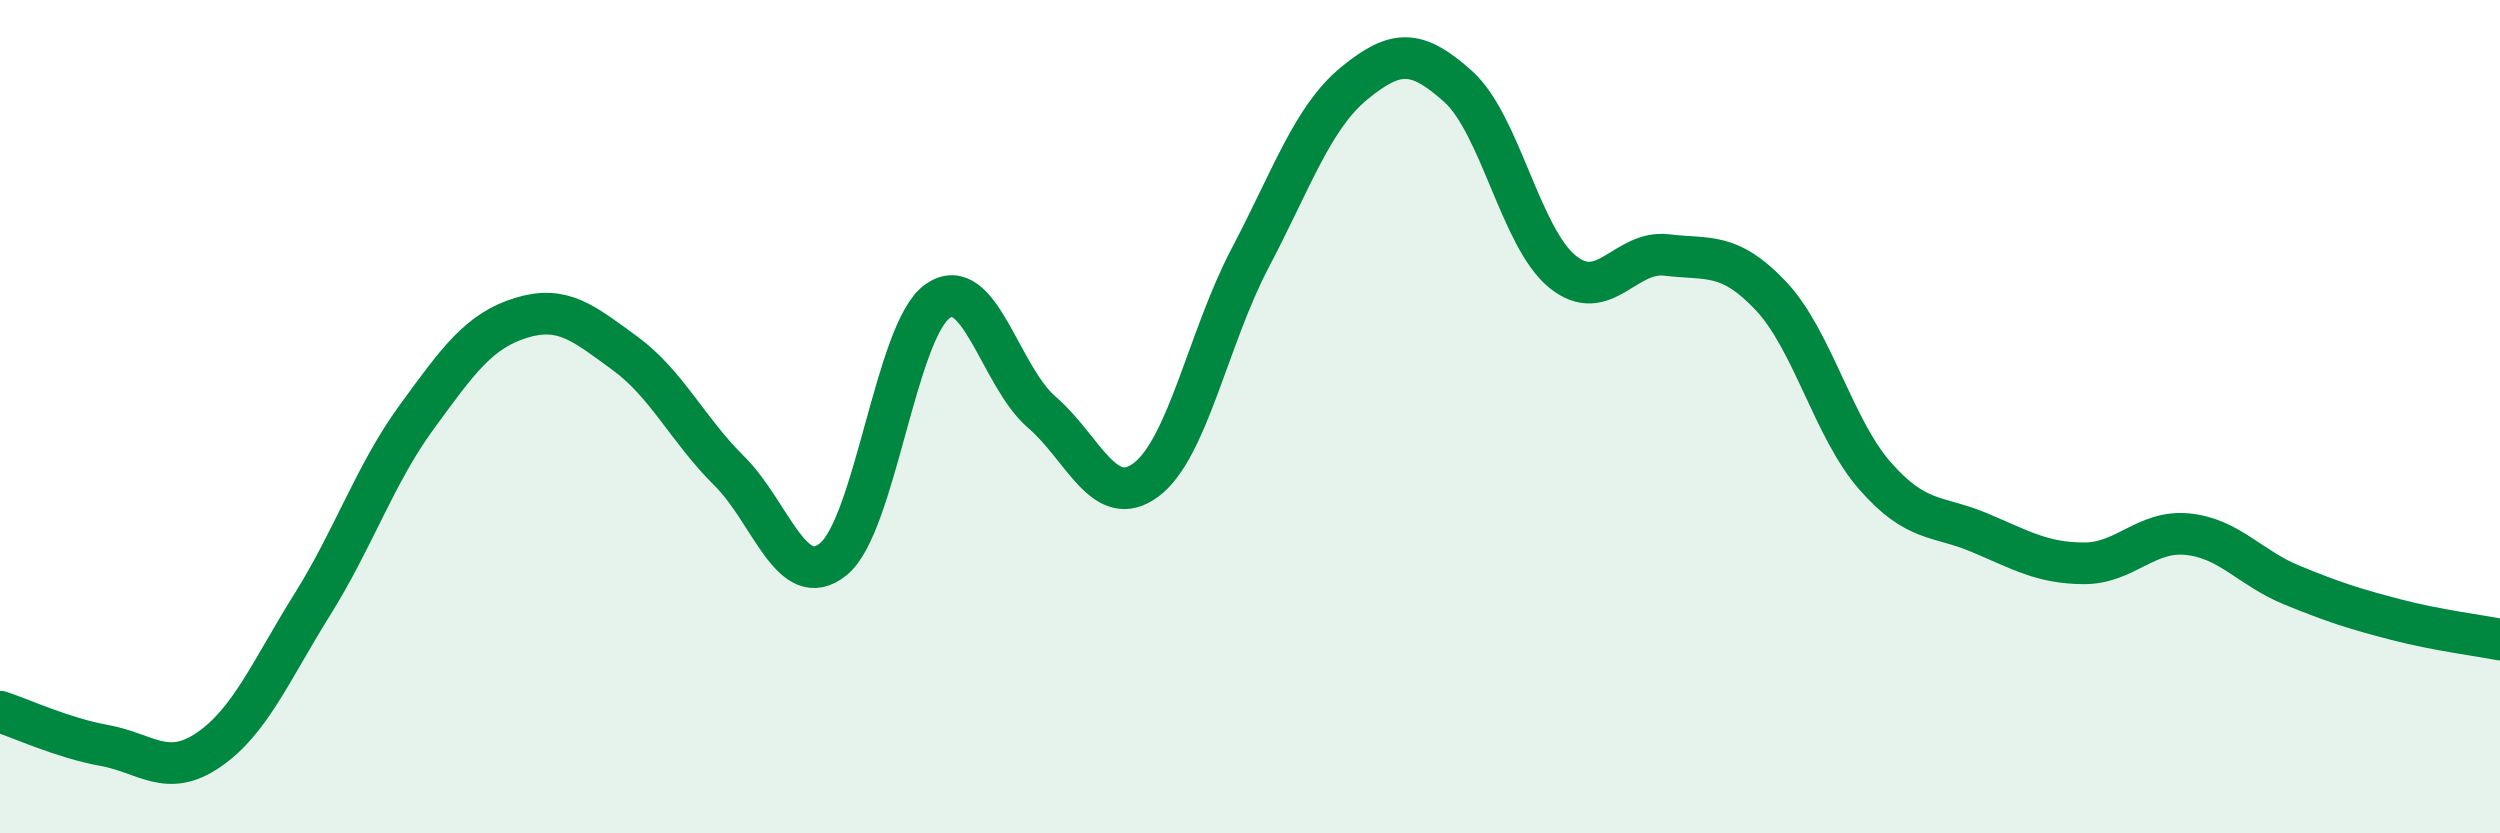
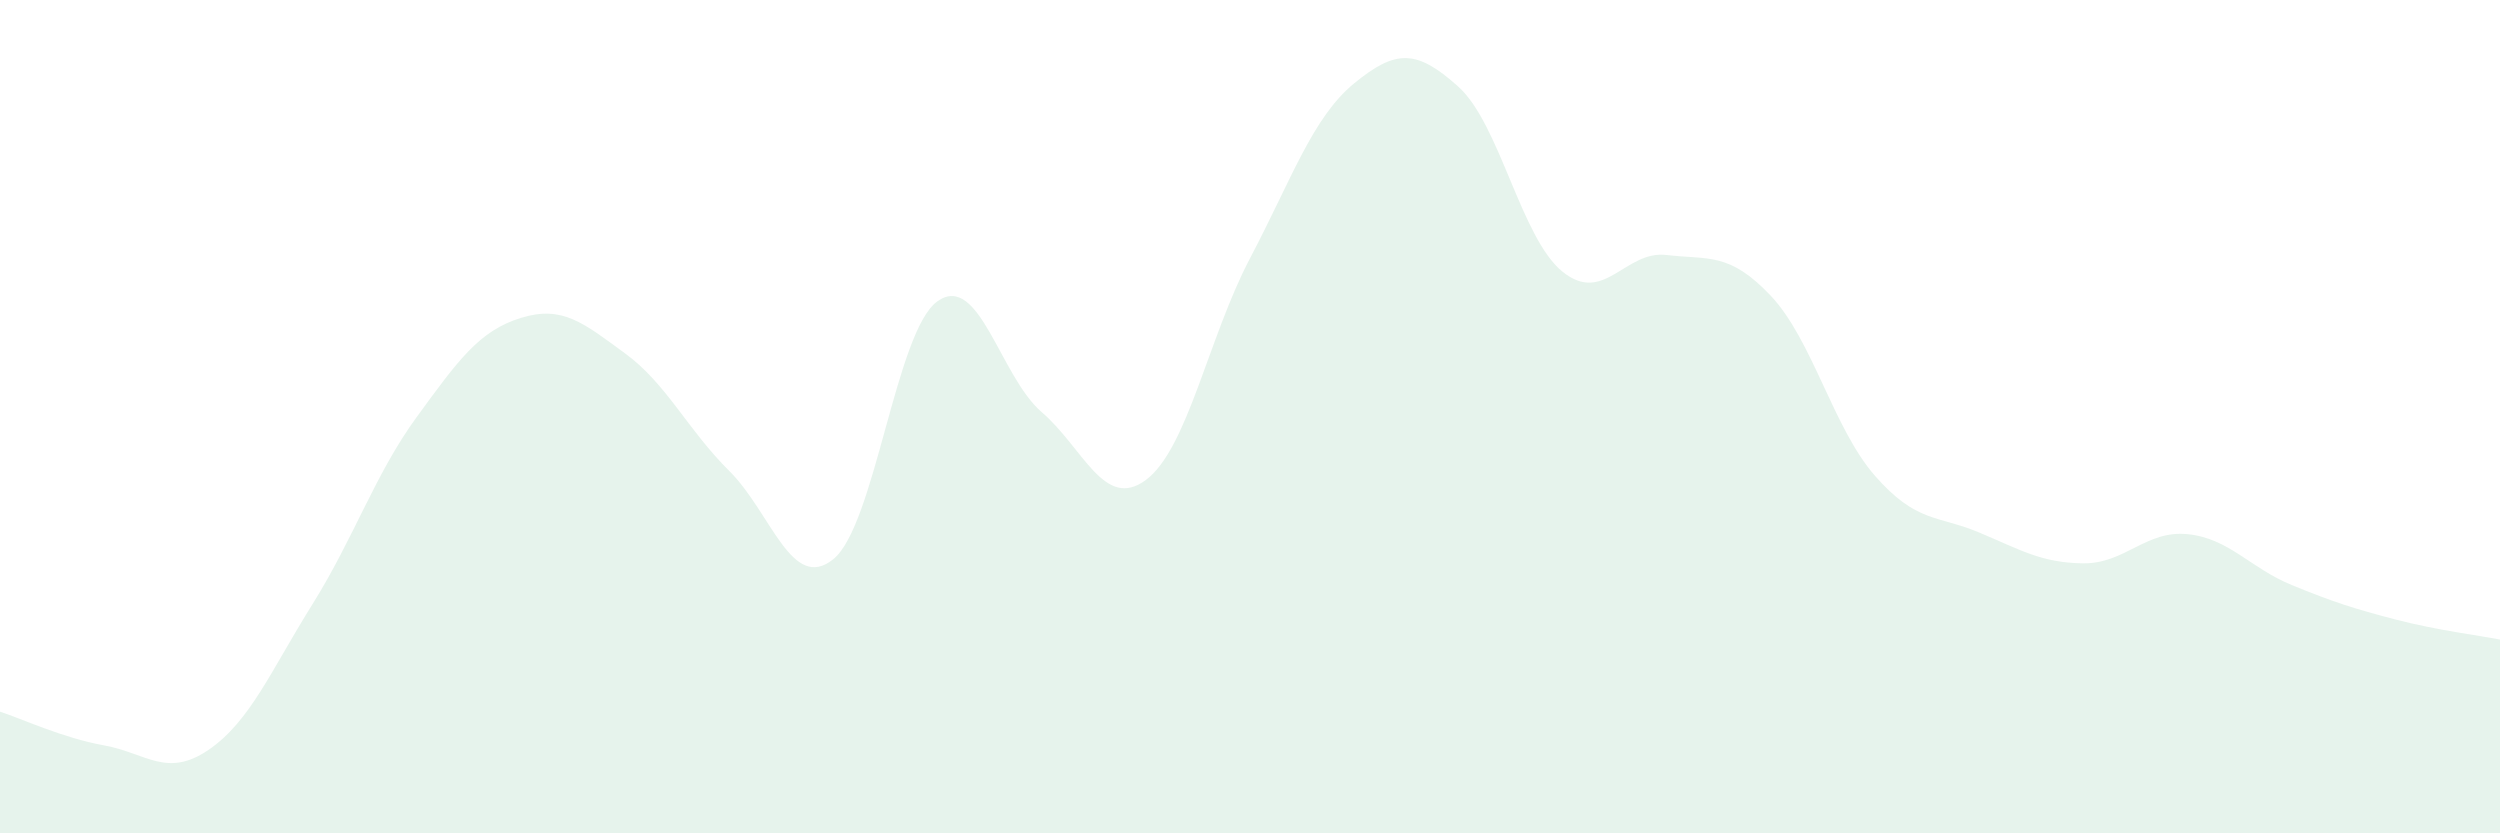
<svg xmlns="http://www.w3.org/2000/svg" width="60" height="20" viewBox="0 0 60 20">
  <path d="M 0,17.08 C 0.5,17.24 1.5,17.71 2.5,17.89 C 3.5,18.07 4,18.68 5,18 C 6,17.32 6.5,16.1 7.5,14.5 C 8.5,12.9 9,11.38 10,10.01 C 11,8.64 11.5,7.94 12.5,7.63 C 13.5,7.32 14,7.75 15,8.48 C 16,9.21 16.5,10.31 17.5,11.3 C 18.5,12.29 19,14.23 20,13.42 C 21,12.61 21.5,7.94 22.5,7.23 C 23.5,6.52 24,9.03 25,9.89 C 26,10.75 26.5,12.26 27.5,11.52 C 28.5,10.78 29,8.1 30,6.2 C 31,4.3 31.5,2.82 32.5,2 C 33.5,1.18 34,1.18 35,2.08 C 36,2.98 36.5,5.71 37.5,6.52 C 38.5,7.33 39,6 40,6.12 C 41,6.24 41.5,6.04 42.5,7.1 C 43.5,8.16 44,10.28 45,11.42 C 46,12.56 46.5,12.36 47.5,12.78 C 48.5,13.2 49,13.51 50,13.52 C 51,13.53 51.5,12.72 52.5,12.82 C 53.5,12.92 54,13.63 55,14.04 C 56,14.45 56.5,14.61 57.5,14.87 C 58.5,15.13 59.5,15.25 60,15.35L60 20L0 20Z" fill="#008740" opacity="0.1" stroke-linecap="round" stroke-linejoin="round" />
-   <path d="M 0,17.08 C 0.5,17.24 1.5,17.71 2.5,17.89 C 3.5,18.07 4,18.68 5,18 C 6,17.32 6.5,16.1 7.5,14.5 C 8.5,12.9 9,11.38 10,10.01 C 11,8.64 11.5,7.94 12.5,7.63 C 13.5,7.32 14,7.75 15,8.48 C 16,9.21 16.5,10.31 17.5,11.3 C 18.5,12.29 19,14.23 20,13.42 C 21,12.61 21.5,7.94 22.5,7.23 C 23.5,6.52 24,9.03 25,9.89 C 26,10.75 26.5,12.26 27.5,11.52 C 28.5,10.78 29,8.1 30,6.2 C 31,4.3 31.5,2.82 32.5,2 C 33.5,1.18 34,1.18 35,2.08 C 36,2.98 36.5,5.71 37.5,6.52 C 38.5,7.33 39,6 40,6.12 C 41,6.24 41.5,6.04 42.5,7.1 C 43.5,8.16 44,10.28 45,11.42 C 46,12.56 46.5,12.36 47.5,12.78 C 48.5,13.2 49,13.51 50,13.52 C 51,13.53 51.5,12.72 52.5,12.82 C 53.5,12.92 54,13.63 55,14.04 C 56,14.45 56.5,14.61 57.5,14.87 C 58.5,15.13 59.5,15.25 60,15.35" stroke="#008740" stroke-width="1" fill="none" stroke-linecap="round" stroke-linejoin="round" />
</svg>